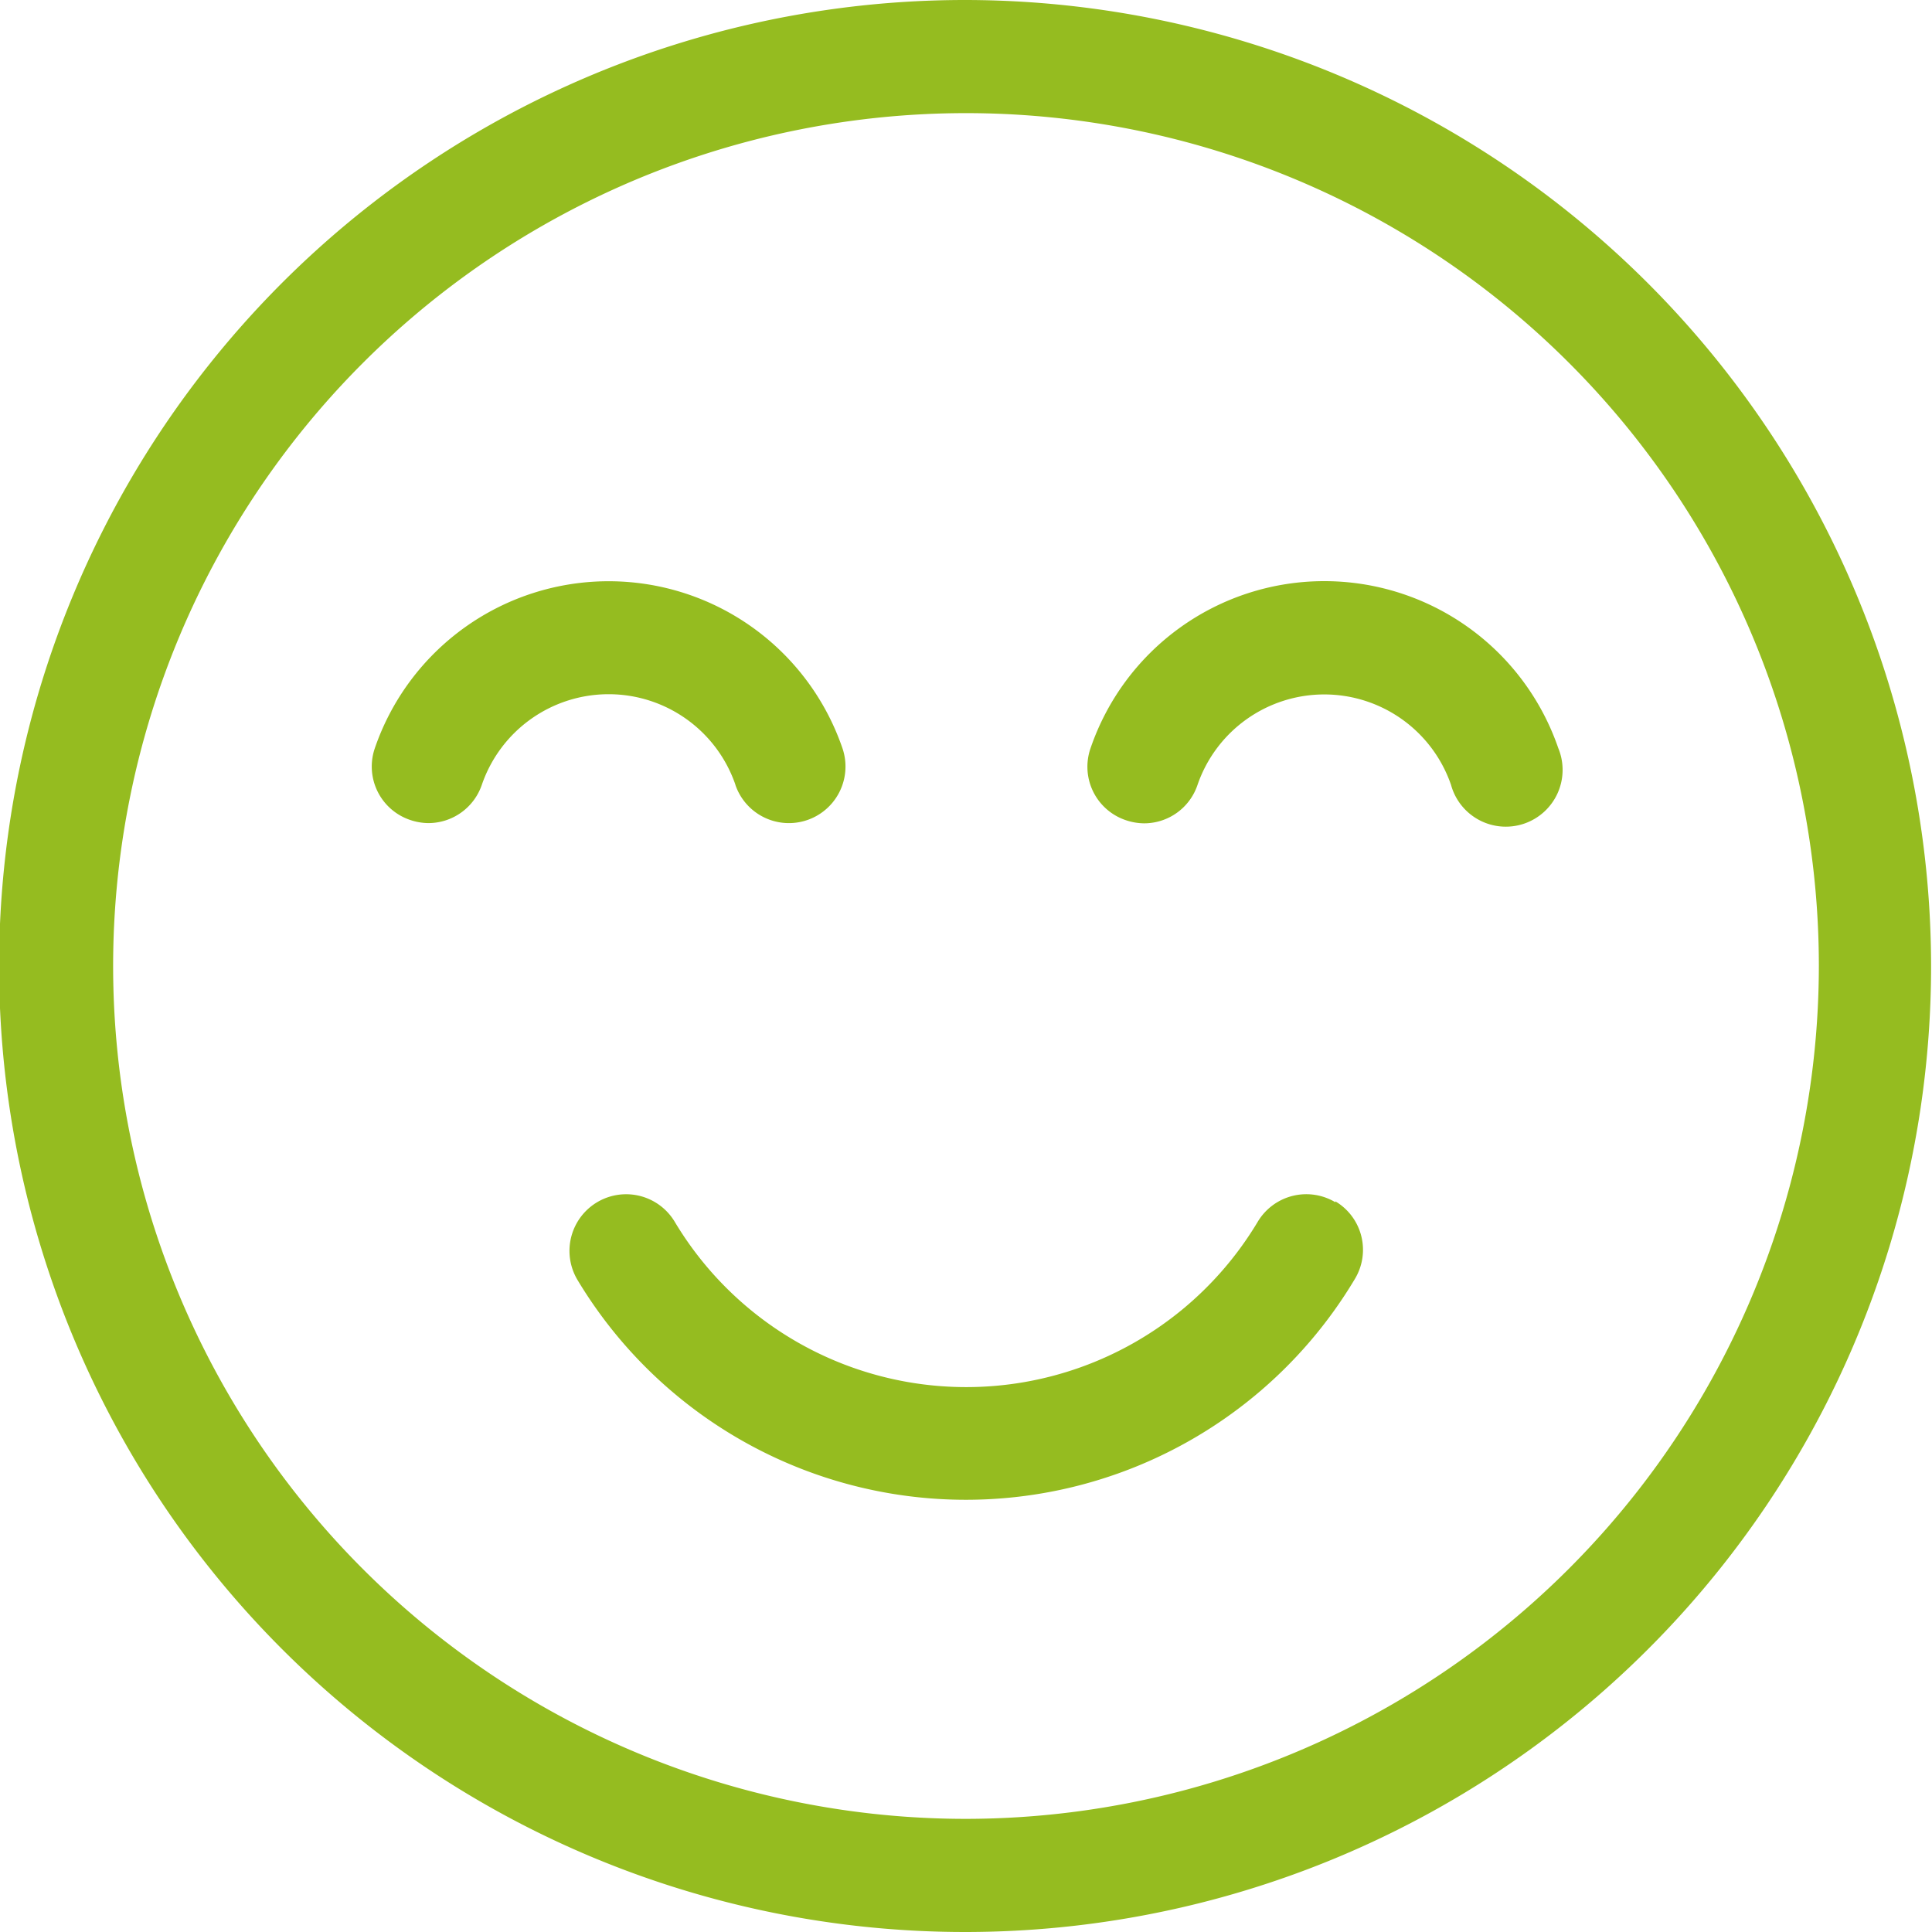
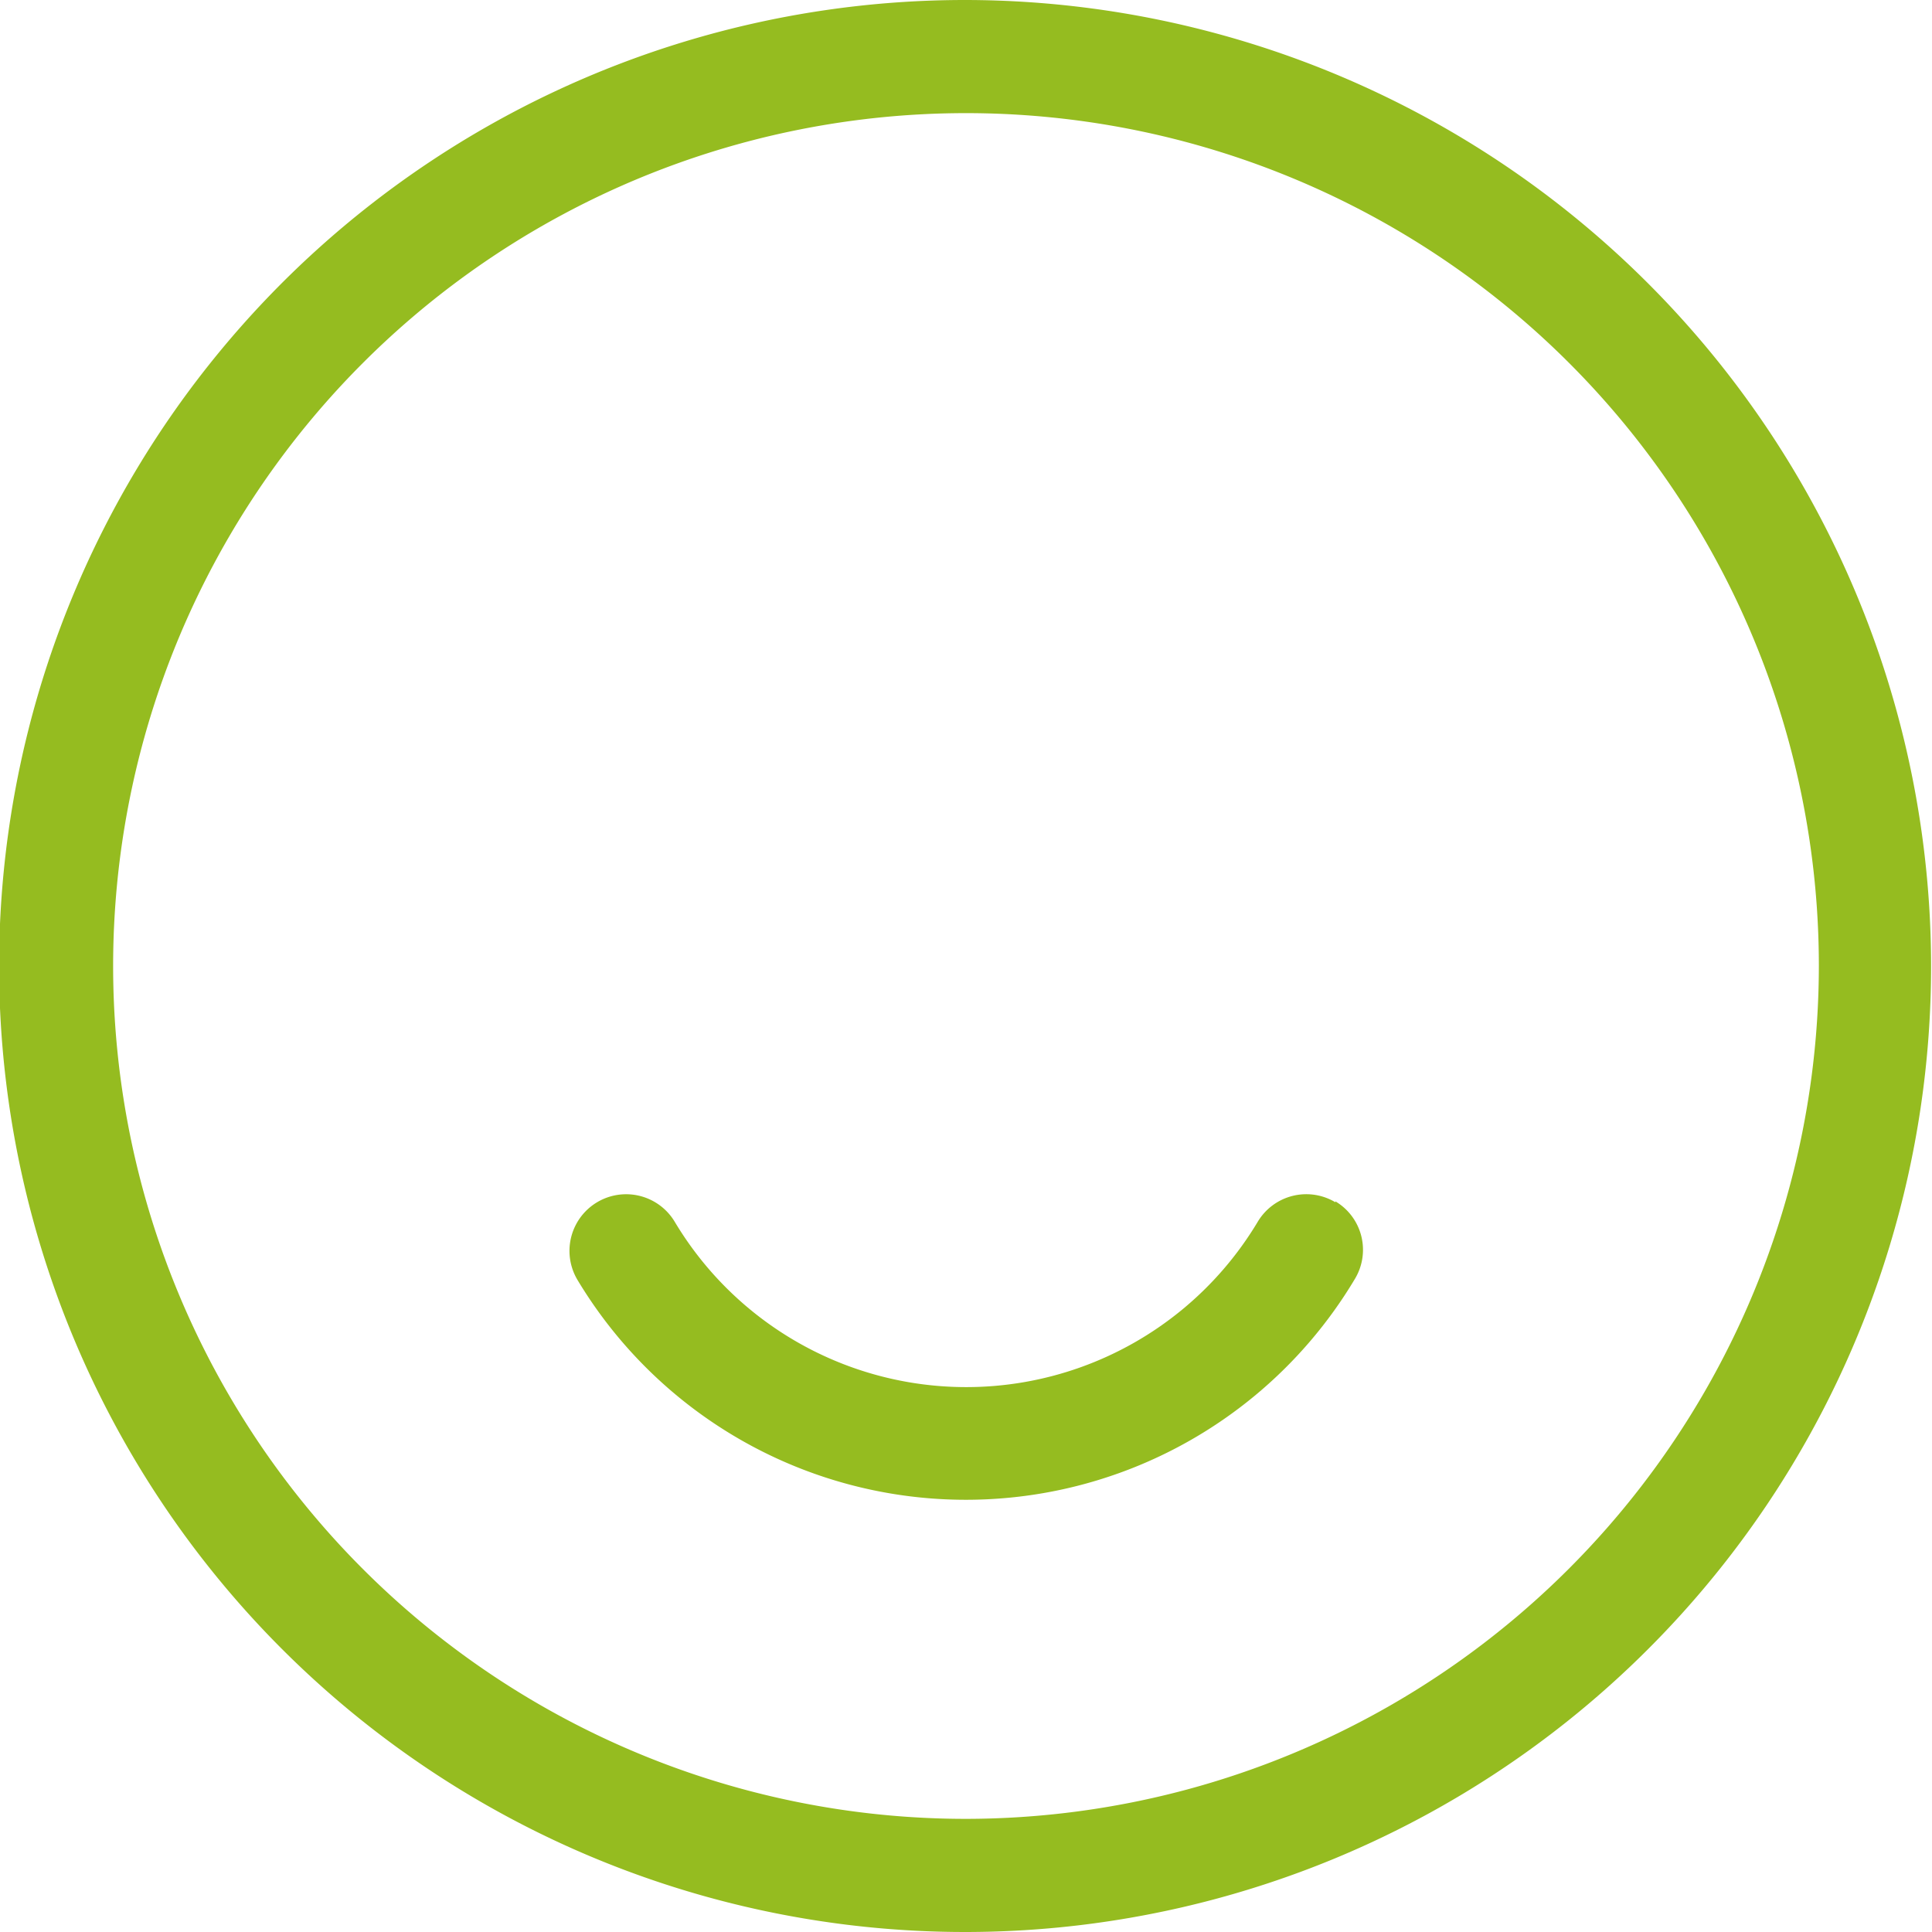
<svg xmlns="http://www.w3.org/2000/svg" id="Ebene_1" data-name="Ebene 1" viewBox="0 0 85.04 85.04">
  <defs>
    <style>.cls-1{fill:#95bc20;}</style>
  </defs>
  <path class="cls-1" d="M42.52,0A42.52,42.52,0,1,0,85,42.52,42.56,42.56,0,0,0,42.52,0Zm0,80.06A37.54,37.54,0,1,1,80.06,42.52,37.58,37.58,0,0,1,42.52,80.06Z" />
-   <path class="cls-1" d="M32.37,34.55a2.49,2.49,0,1,0,4.71-1.62,10.88,10.88,0,0,0-20.58,0,2.48,2.48,0,0,0,1.55,3.16,2.54,2.54,0,0,0,.8.14,2.49,2.49,0,0,0,2.36-1.69,5.9,5.9,0,0,1,11.16,0Z" />
-   <path class="cls-1" d="M58.26,25.58A10.87,10.87,0,0,0,48,32.94a2.48,2.48,0,0,0,1.55,3.16,2.56,2.56,0,0,0,.81.14,2.48,2.48,0,0,0,2.35-1.69,5.9,5.9,0,0,1,11.16,0,2.5,2.5,0,1,0,4.72-1.62,10.89,10.89,0,0,0-10.3-7.35Z" />
  <path class="cls-1" d="M58.78,52.92a2.49,2.49,0,0,0-3.42.86,14.95,14.95,0,0,1-25.66,0,2.49,2.49,0,1,0-4.28,2.56,19.94,19.94,0,0,0,34.22-.05,2.48,2.48,0,0,0-.86-3.41Z" />
</svg>